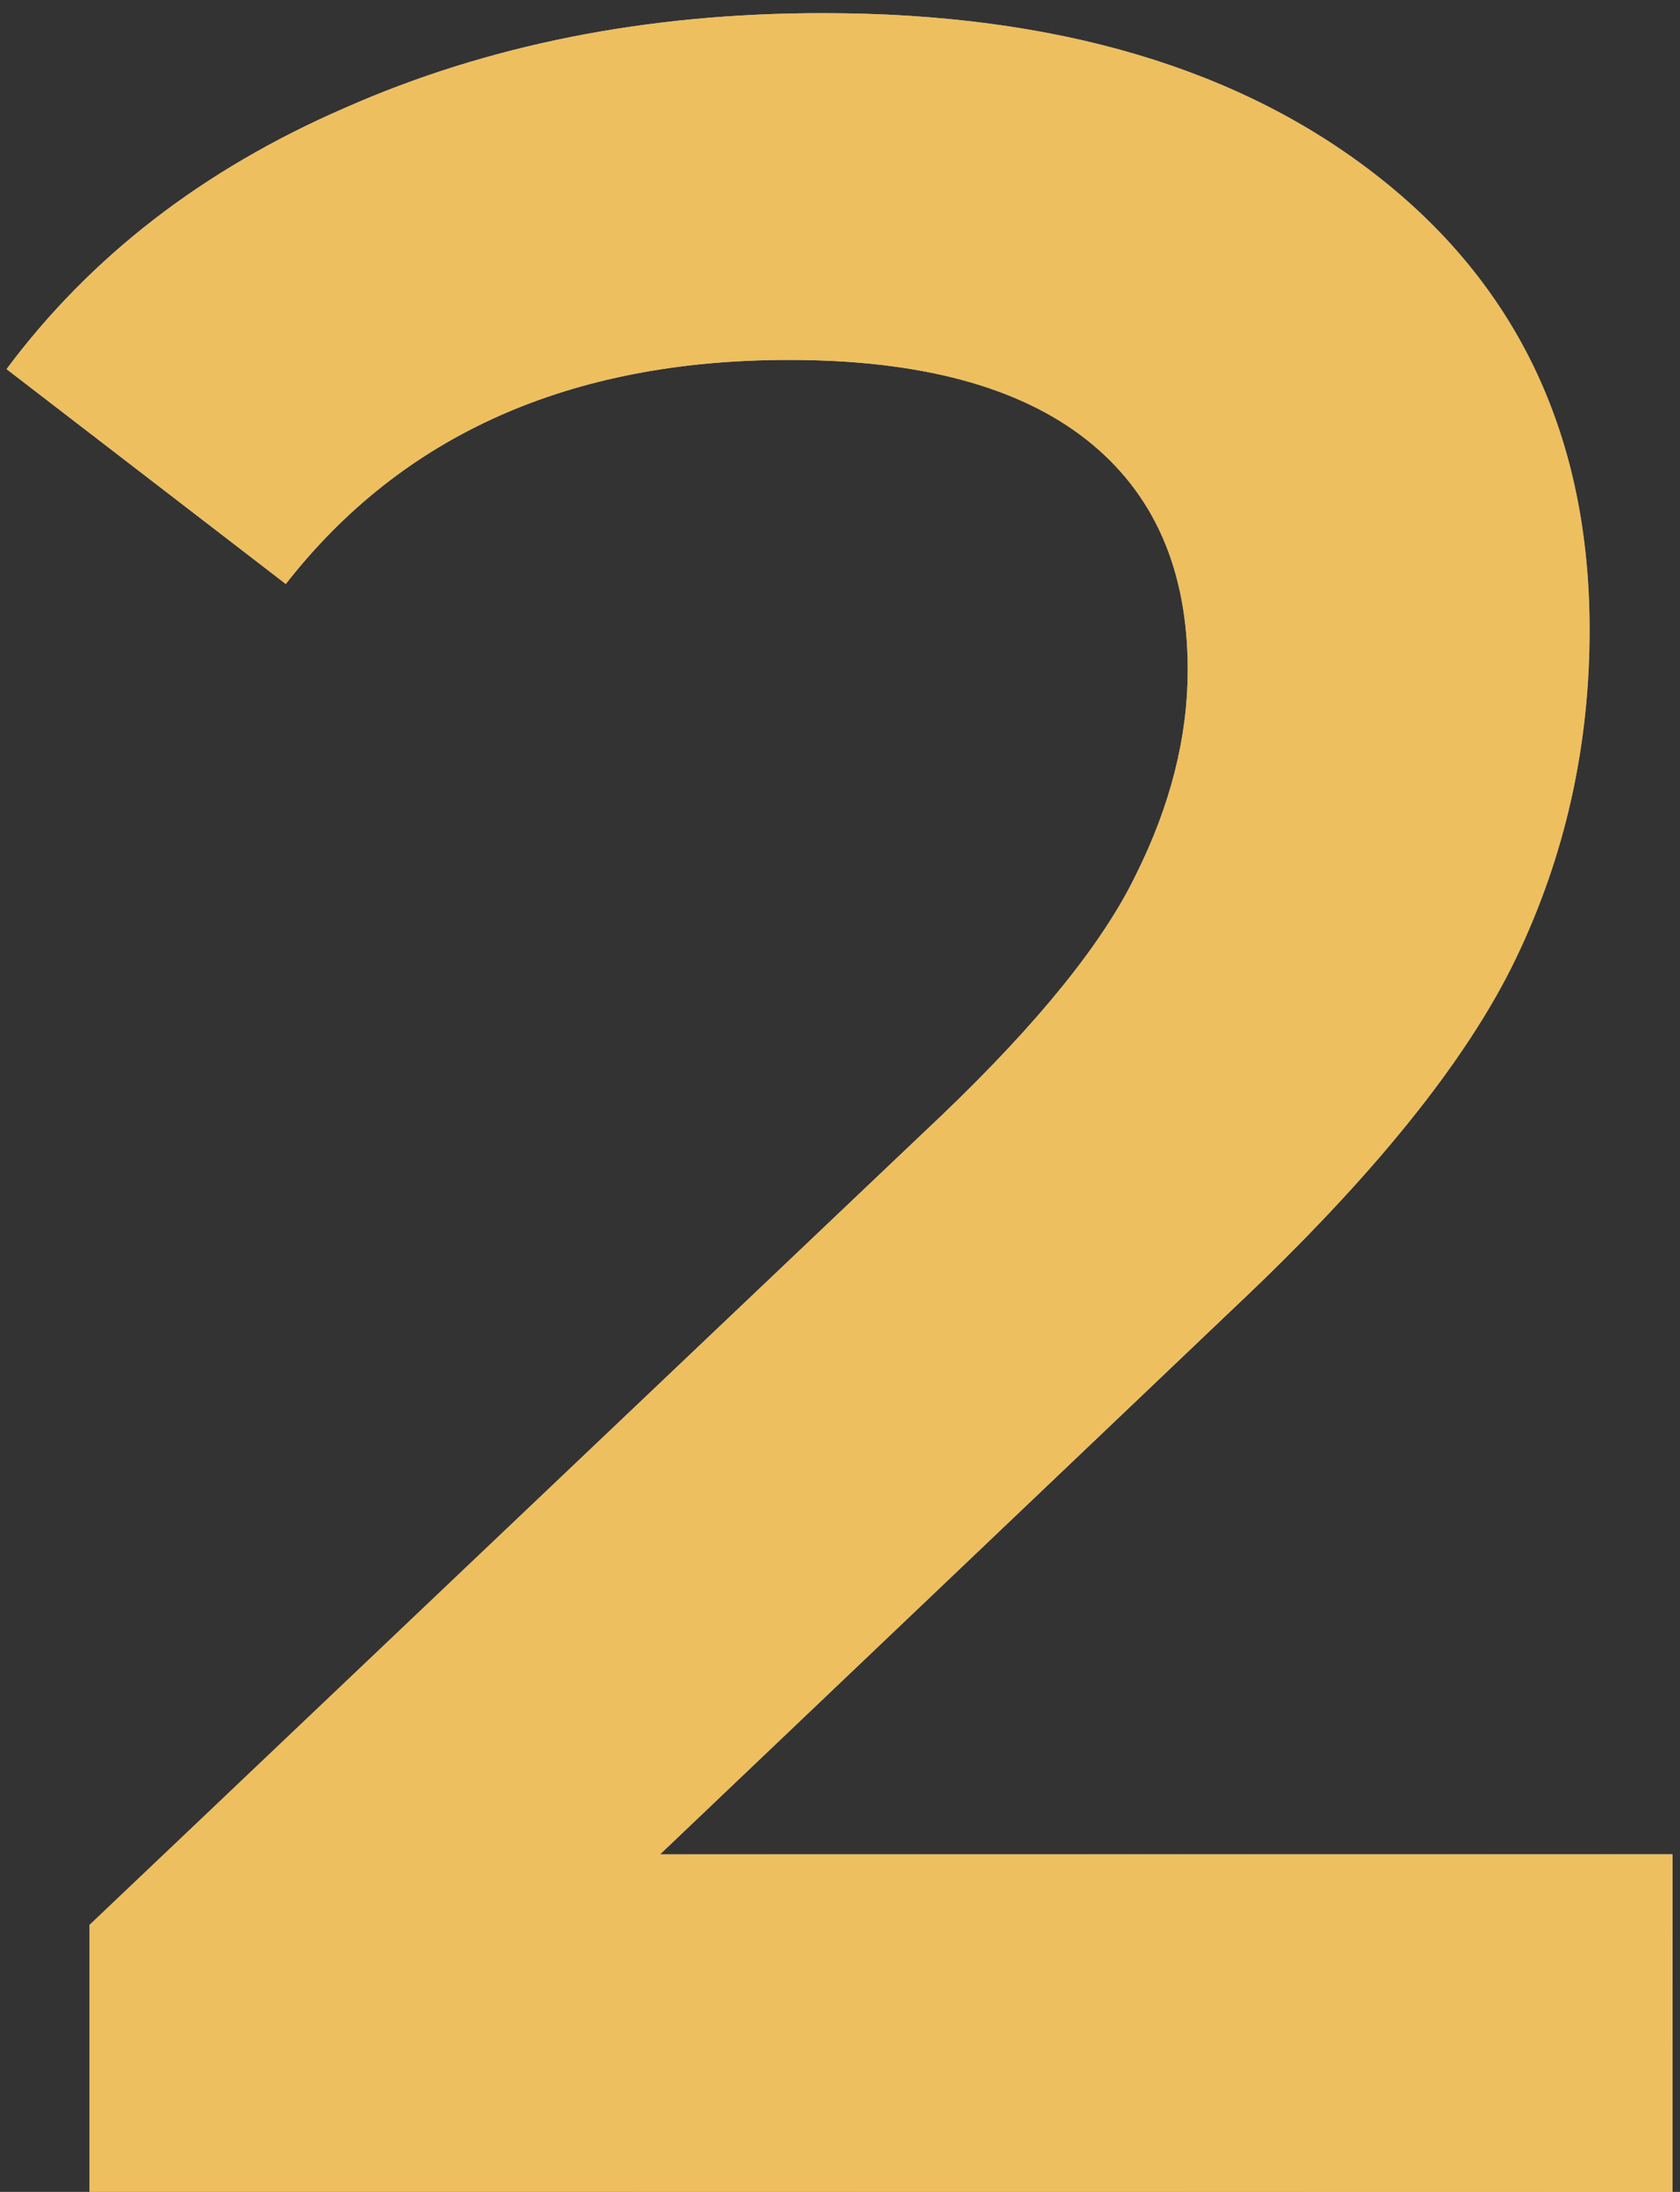
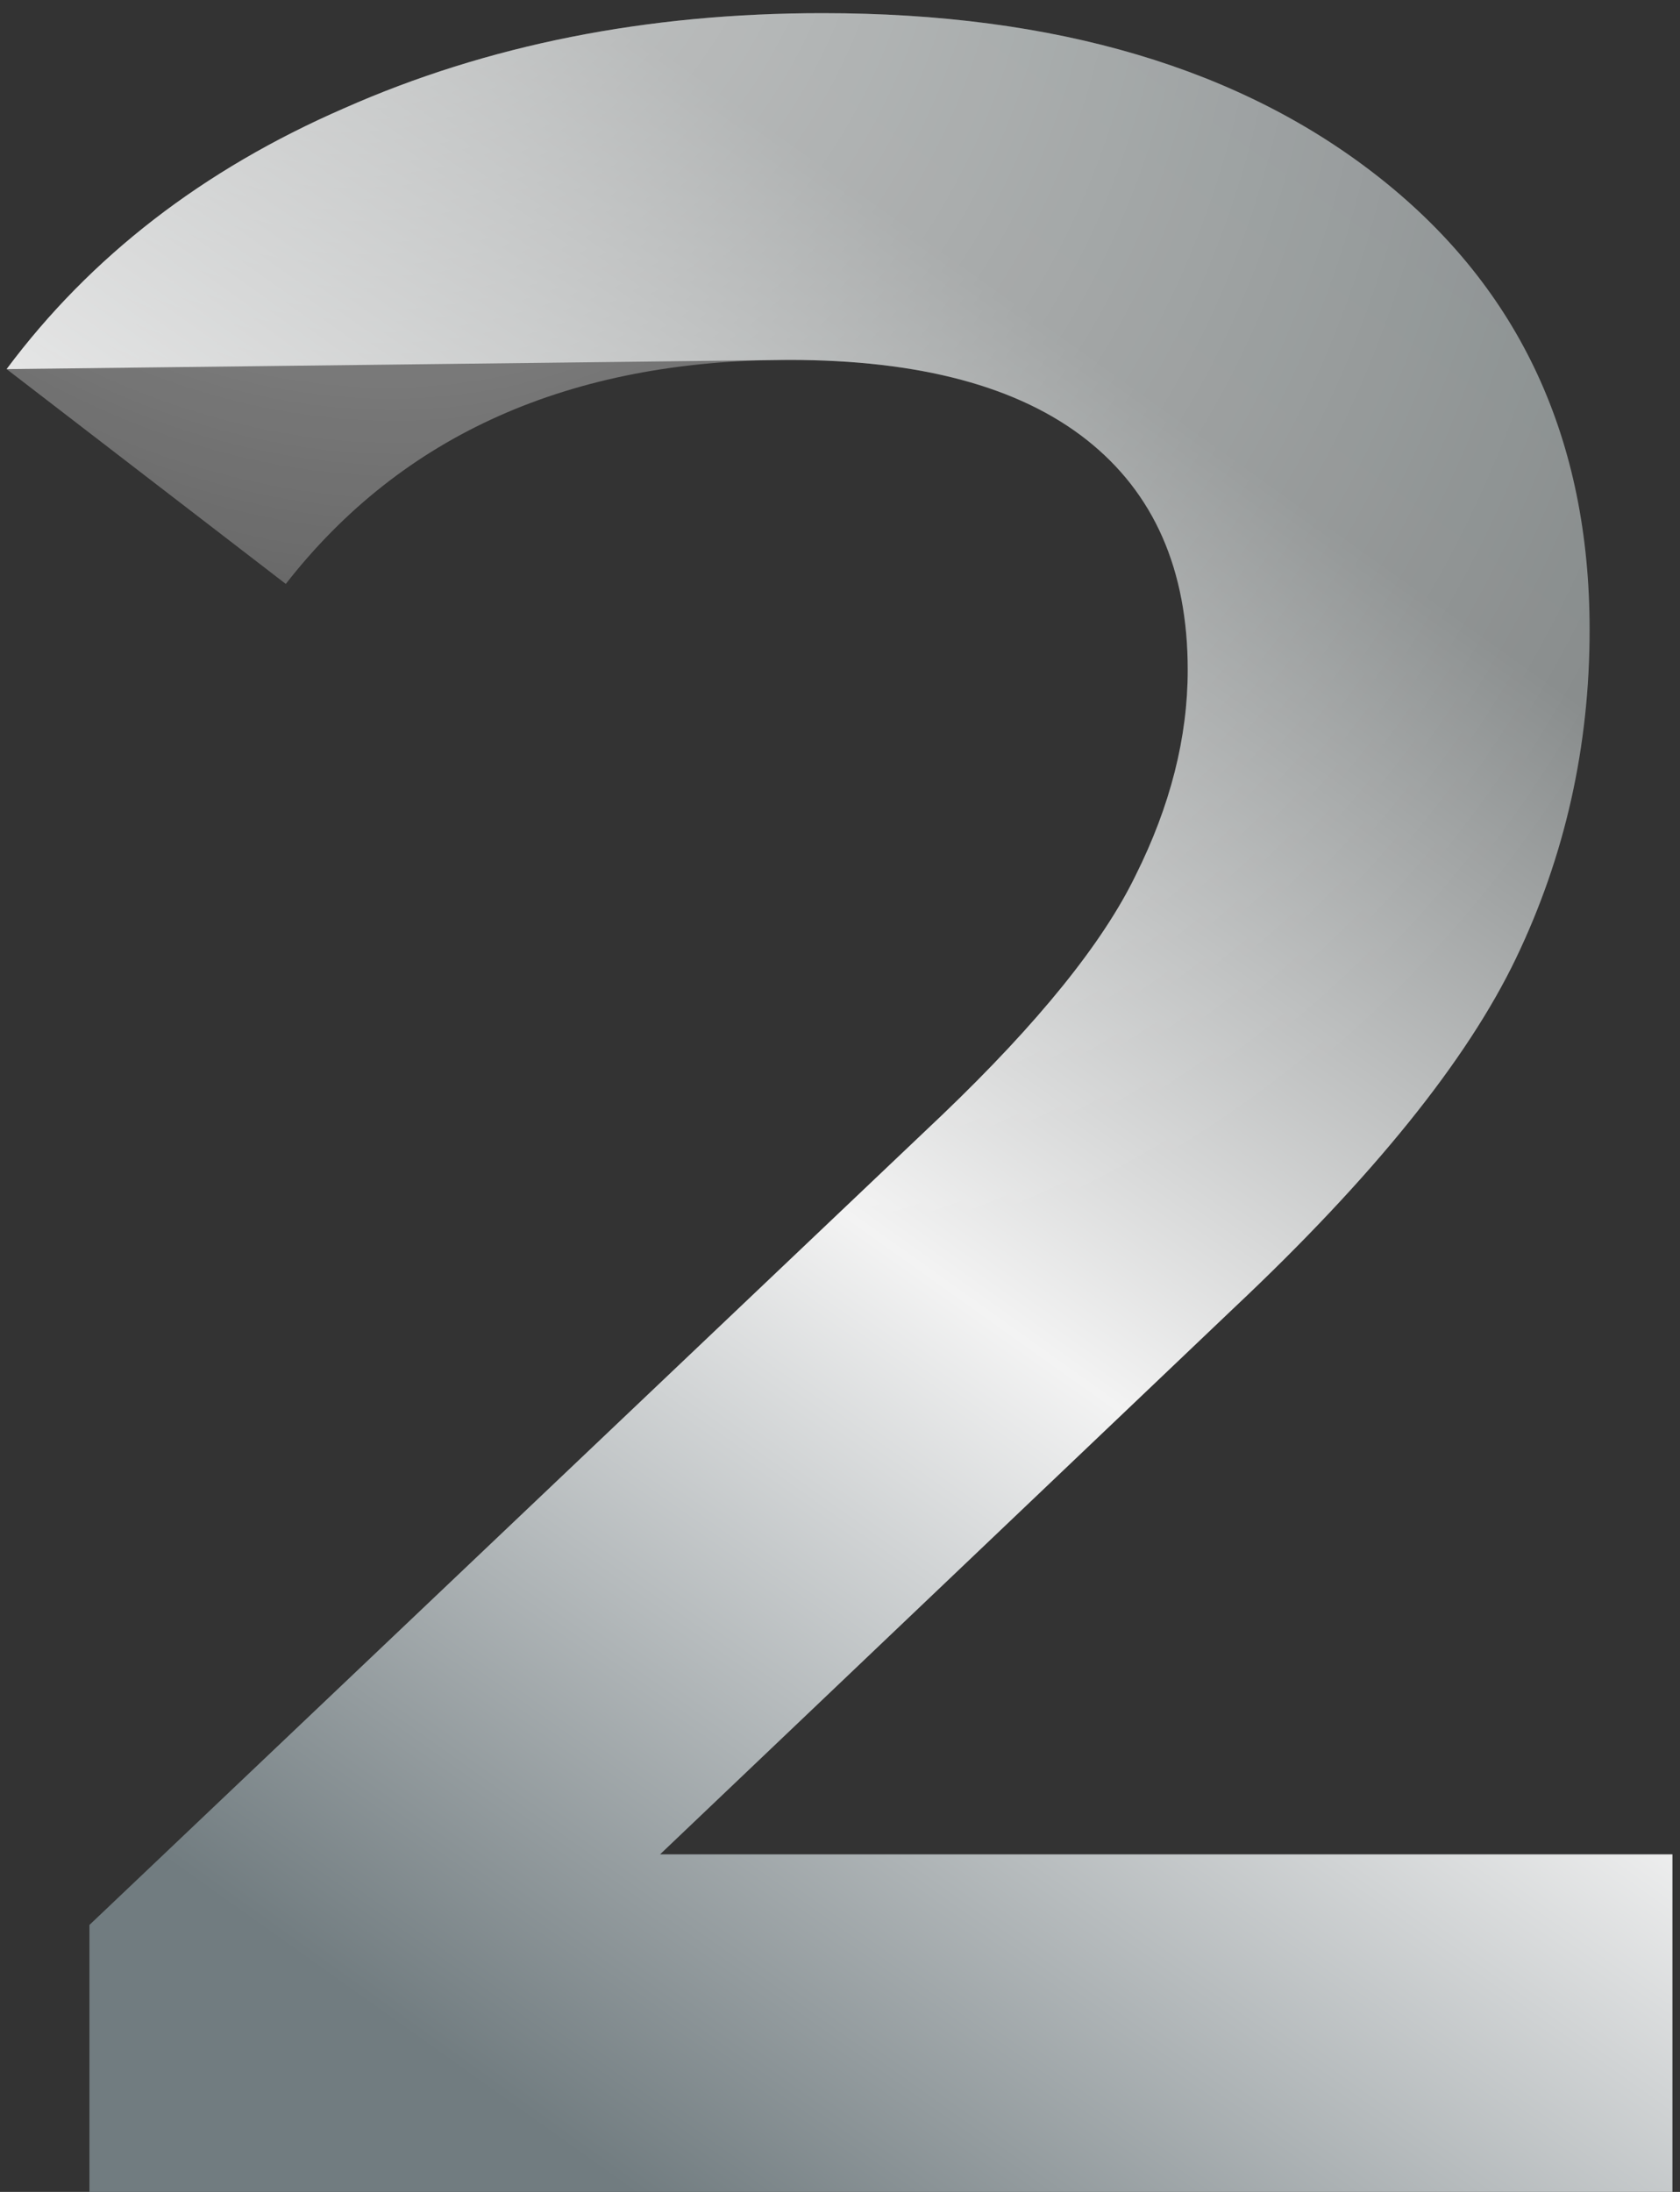
<svg xmlns="http://www.w3.org/2000/svg" width="115" height="150" viewBox="0 0 115 150" fill="none">
  <rect x="0" y="0" width="115" height="150" fill="#333333" stroke="none" />
-   <path d="M114.483 126.9V150H6.123V131.73L64.503 76.29C71.083 69.99 75.493 64.53 77.733 59.91C80.113 55.15 81.303 50.46 81.303 45.84C81.303 38.98 78.993 33.73 74.373 30.09C69.753 26.45 62.963 24.63 54.003 24.63C39.023 24.63 27.543 29.74 19.563 39.96L0.453 25.26C6.193 17.56 13.893 11.61 23.553 7.41C33.353 3.07 44.273 0.9 56.313 0.9C72.273 0.9 85.013 4.68 94.533 12.24C104.053 19.8 108.813 30.09 108.813 43.11C108.813 51.09 107.133 58.58 103.773 65.58C100.413 72.58 93.973 80.56 84.453 89.52L45.183 126.9H114.483Z" fill="url(#paint0_linear_6_273)" />
+   <path d="M114.483 126.9V150H6.123V131.73L64.503 76.29C71.083 69.99 75.493 64.53 77.733 59.91C80.113 55.15 81.303 50.46 81.303 45.84C81.303 38.98 78.993 33.73 74.373 30.09C69.753 26.45 62.963 24.63 54.003 24.63L0.453 25.26C6.193 17.56 13.893 11.61 23.553 7.41C33.353 3.07 44.273 0.9 56.313 0.9C72.273 0.9 85.013 4.68 94.533 12.24C104.053 19.8 108.813 30.09 108.813 43.11C108.813 51.09 107.133 58.58 103.773 65.58C100.413 72.58 93.973 80.56 84.453 89.52L45.183 126.9H114.483Z" fill="url(#paint0_linear_6_273)" />
  <path d="M114.483 126.9V150H6.123V131.73L64.503 76.29C71.083 69.99 75.493 64.53 77.733 59.91C80.113 55.15 81.303 50.46 81.303 45.84C81.303 38.98 78.993 33.73 74.373 30.09C69.753 26.45 62.963 24.63 54.003 24.63C39.023 24.63 27.543 29.74 19.563 39.96L0.453 25.26C6.193 17.56 13.893 11.61 23.553 7.41C33.353 3.07 44.273 0.9 56.313 0.9C72.273 0.9 85.013 4.68 94.533 12.24C104.053 19.8 108.813 30.09 108.813 43.11C108.813 51.09 107.133 58.58 103.773 65.58C100.413 72.58 93.973 80.56 84.453 89.52L45.183 126.9H114.483Z" fill="url(#paint1_radial_6_273)" fill-opacity="0.6" style="mix-blend-mode:overlay" />
-   <path d="M114.483 126.9V150H6.123V131.73L64.503 76.29C71.083 69.99 75.493 64.53 77.733 59.91C80.113 55.15 81.303 50.46 81.303 45.84C81.303 38.98 78.993 33.73 74.373 30.09C69.753 26.45 62.963 24.63 54.003 24.63C39.023 24.63 27.543 29.74 19.563 39.96L0.453 25.26C6.193 17.56 13.893 11.61 23.553 7.41C33.353 3.07 44.273 0.9 56.313 0.9C72.273 0.9 85.013 4.68 94.533 12.24C104.053 19.8 108.813 30.09 108.813 43.11C108.813 51.09 107.133 58.58 103.773 65.58C100.413 72.58 93.973 80.56 84.453 89.52L45.183 126.9H114.483Z" fill="#EEBF5F" style="mix-blend-mode:color" />
  <defs>
    <linearGradient id="paint0_linear_6_273" x1="17.668" y1="131.861" x2="202.465" y2="-127.717" gradientUnits="userSpaceOnUse">
      <stop stop-color="#717C80" />
      <stop offset="0.198" stop-color="#F3F3F3" />
      <stop offset="0.379" stop-color="#878B8B" />
      <stop offset="0.713" stop-color="#7B888B" />
      <stop offset="0.838" stop-color="#E9E9E9" />
      <stop offset="1" stop-color="#A1A8A9" />
    </linearGradient>
    <radialGradient id="paint1_radial_6_273" cx="0" cy="0" r="1" gradientUnits="userSpaceOnUse" gradientTransform="translate(17.225 -25.883) rotate(58.482) scale(124.513 99.4)">
      <stop stop-color="white" />
      <stop offset="1" stop-color="white" stop-opacity="0" />
    </radialGradient>
  </defs>
</svg>